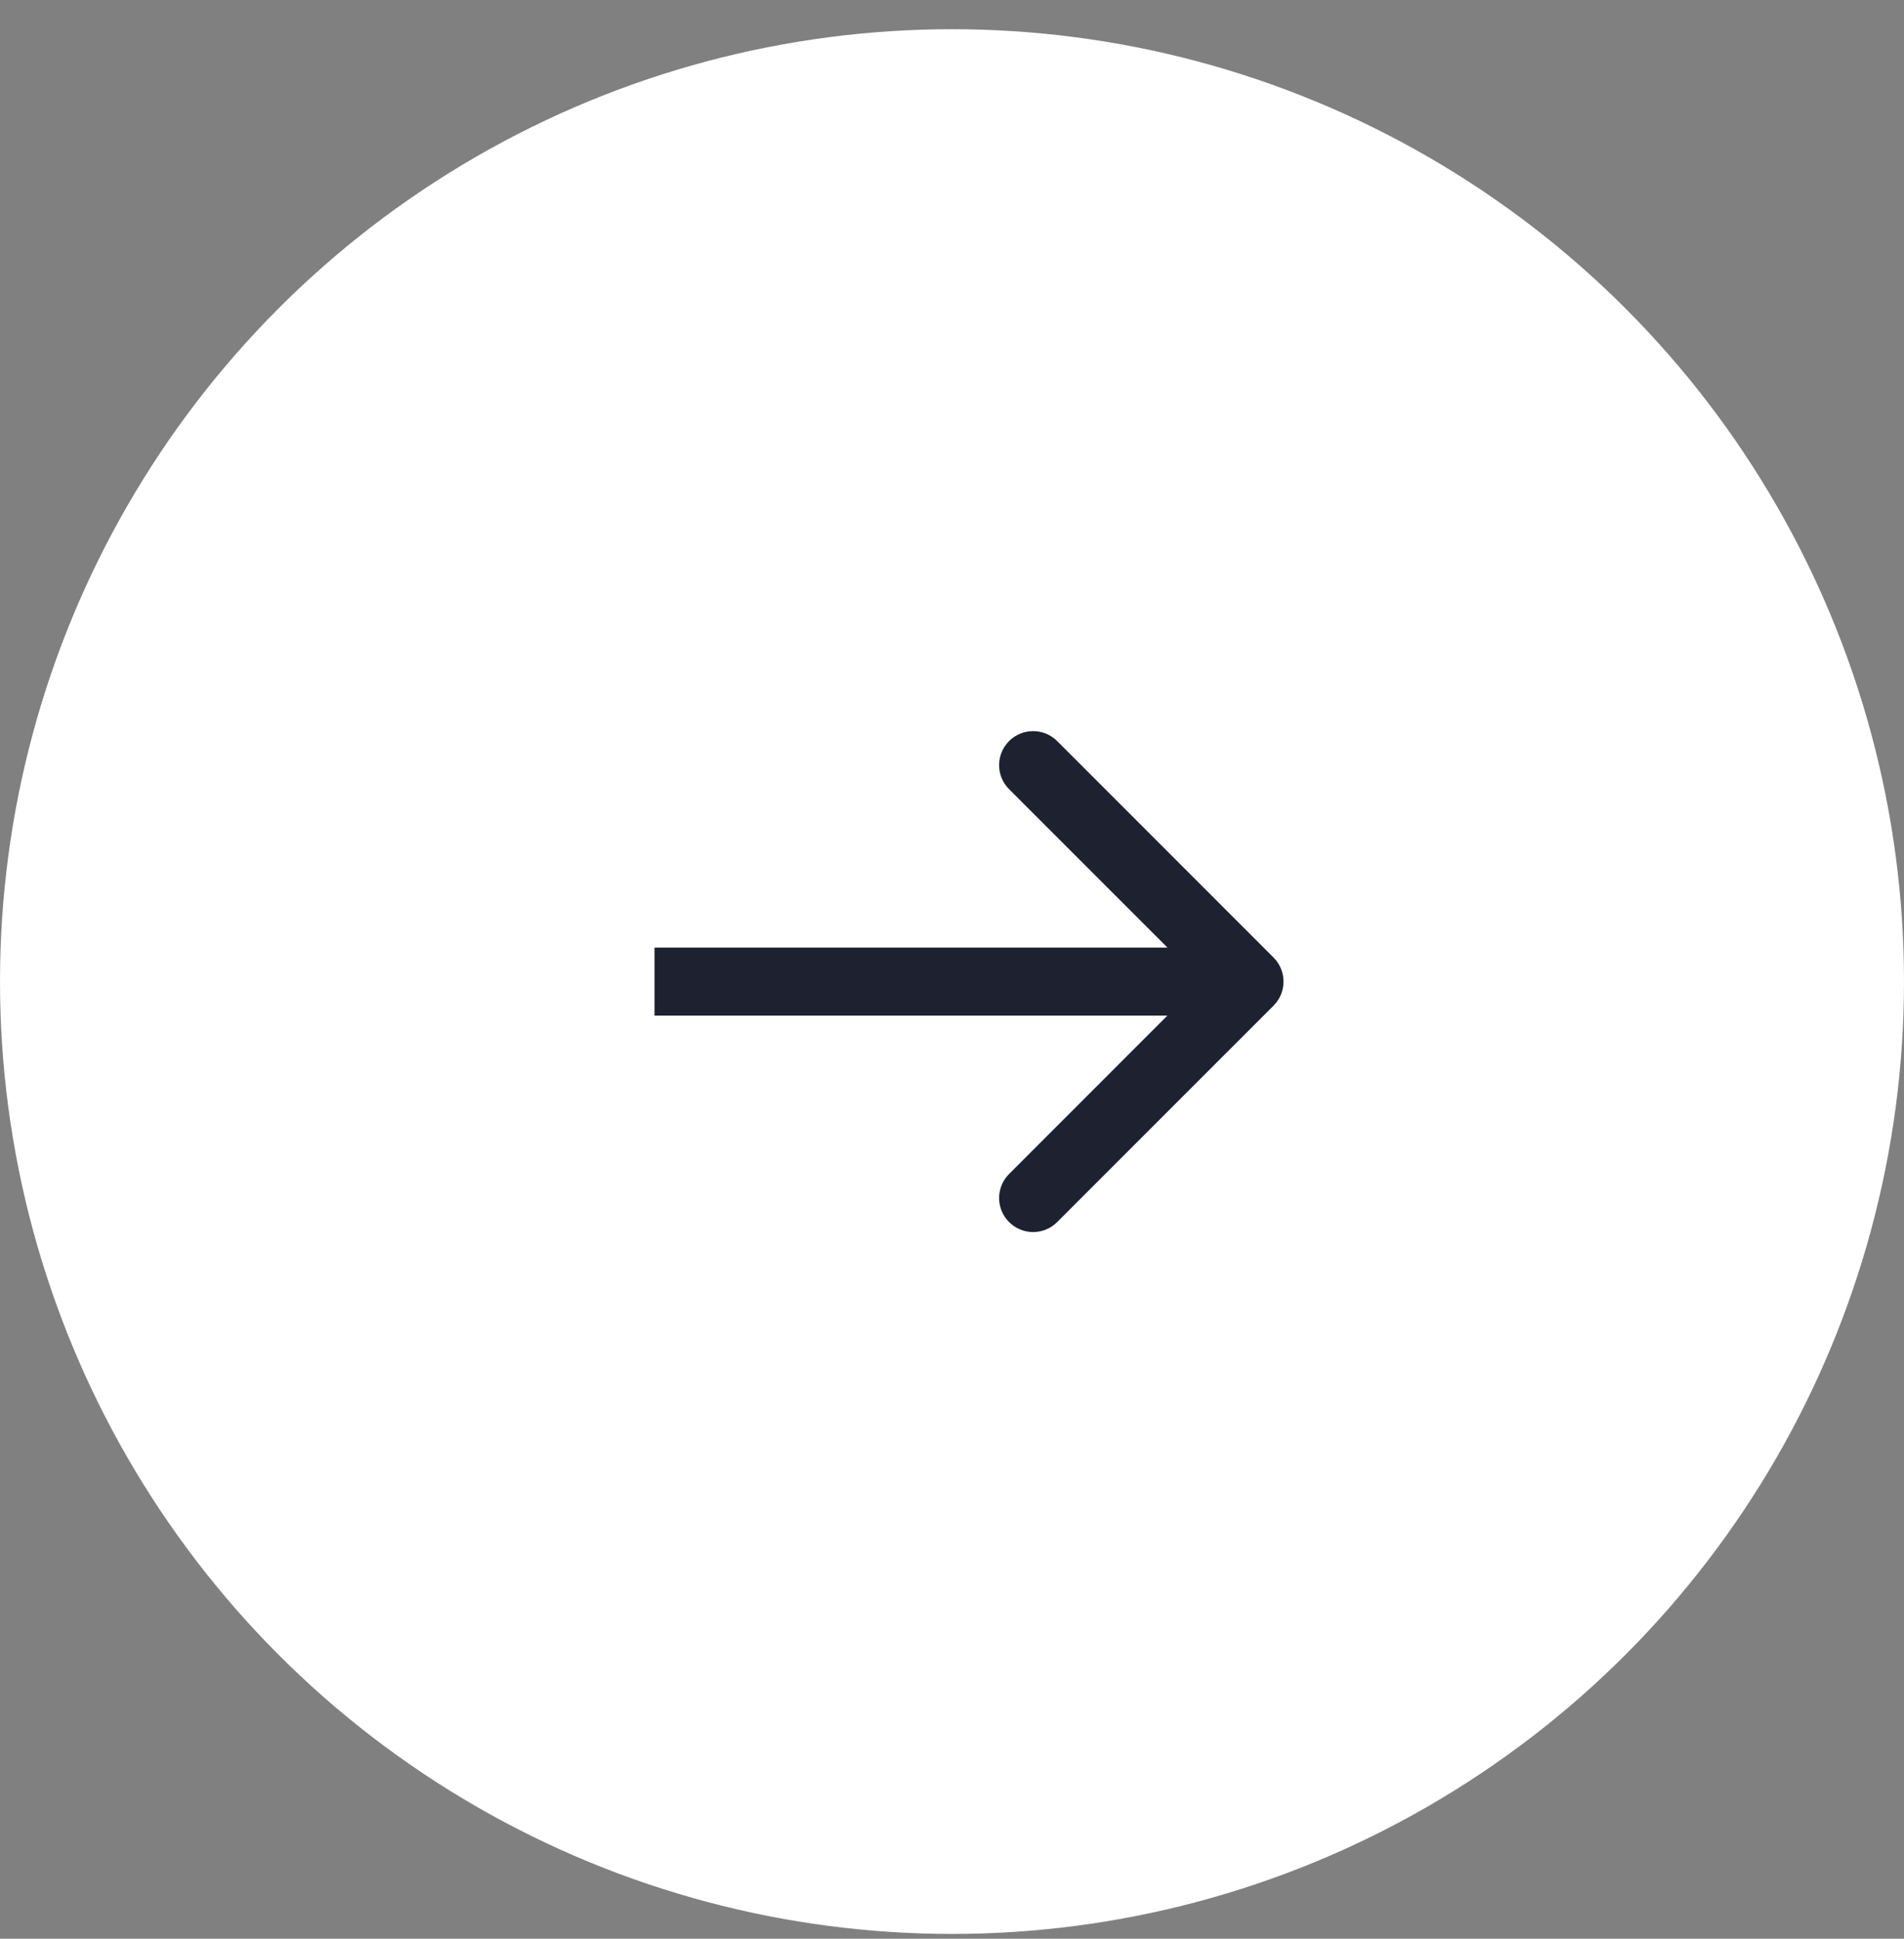
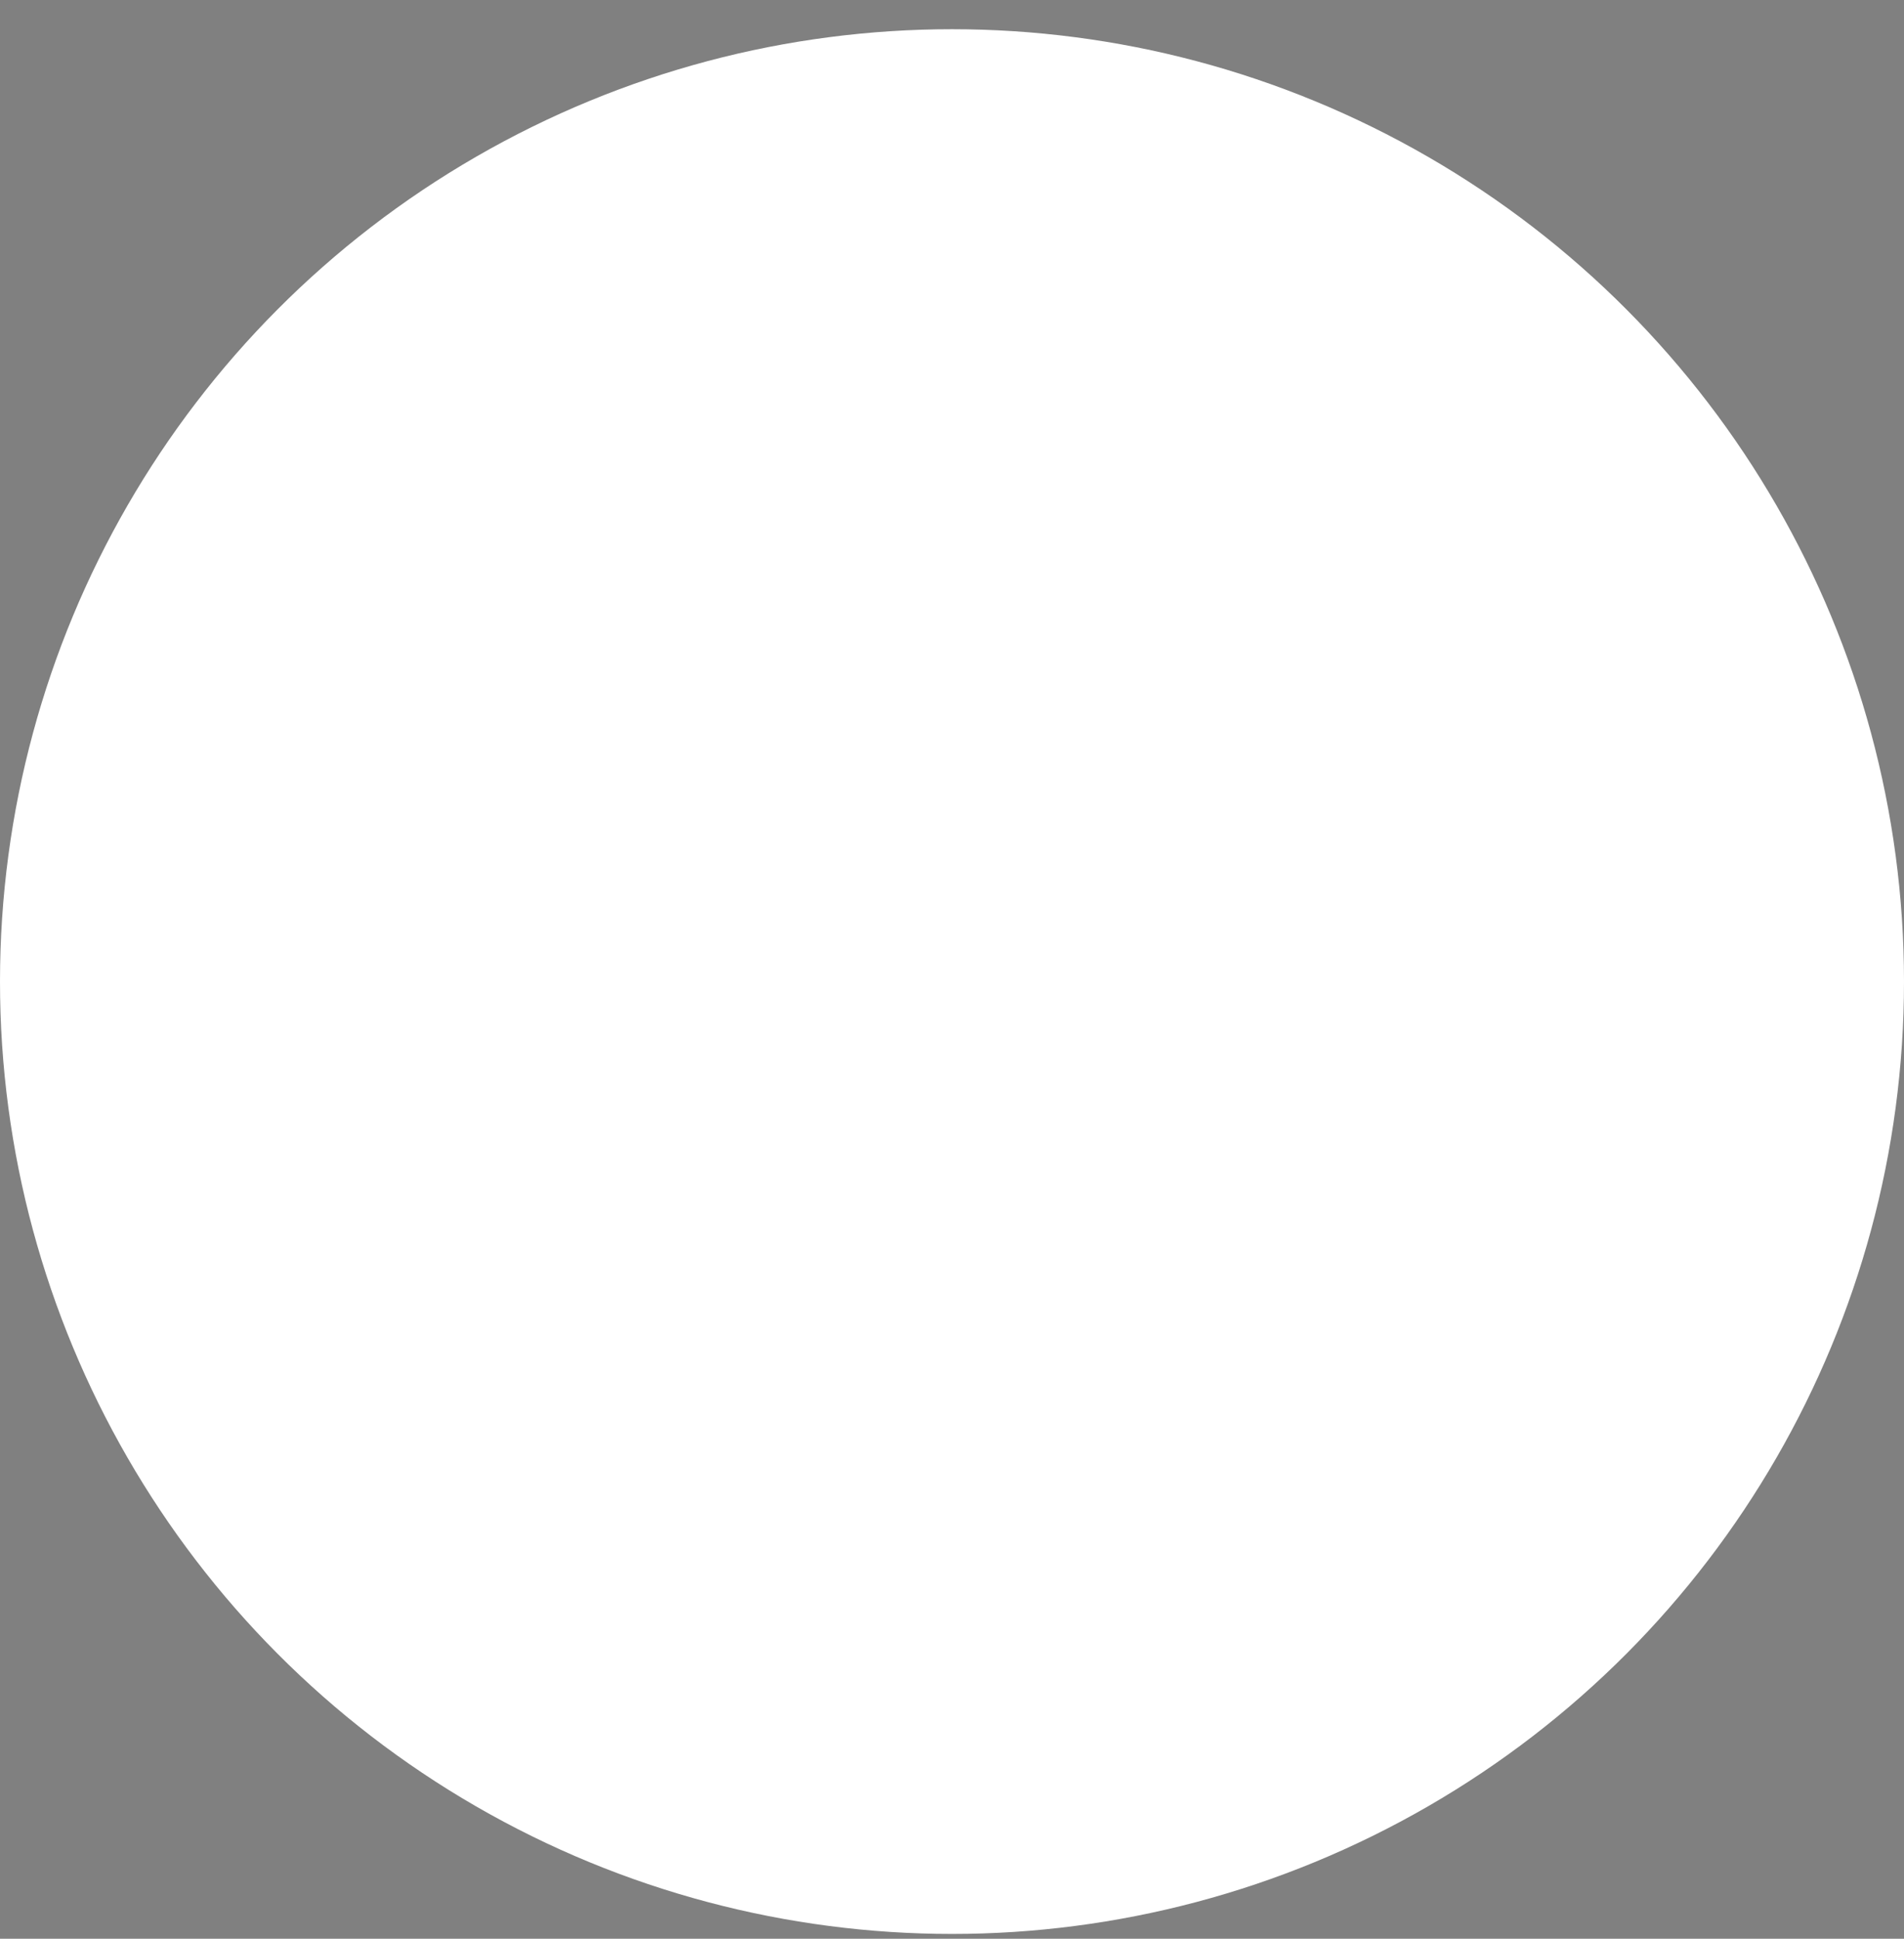
<svg xmlns="http://www.w3.org/2000/svg" width="56" height="57" viewBox="0 0 56 57" fill="none">
  <rect x="0" y="0" width="56" height="57" fill="#808080" stroke="none" />
  <circle cx="28" cy="28.859" r="28" fill="white" />
-   <path d="M37.457 29.567C37.848 29.176 37.848 28.543 37.457 28.152L31.093 21.788C30.703 21.398 30.07 21.398 29.679 21.788C29.288 22.179 29.288 22.812 29.679 23.203L35.336 28.859L29.679 34.516C29.288 34.907 29.288 35.54 29.679 35.93C30.07 36.321 30.703 36.321 31.093 35.93L37.457 29.567ZM19.25 29.859L36.75 29.859L36.75 27.859L19.25 27.859L19.25 29.859Z" fill="#1D2130" />
</svg>